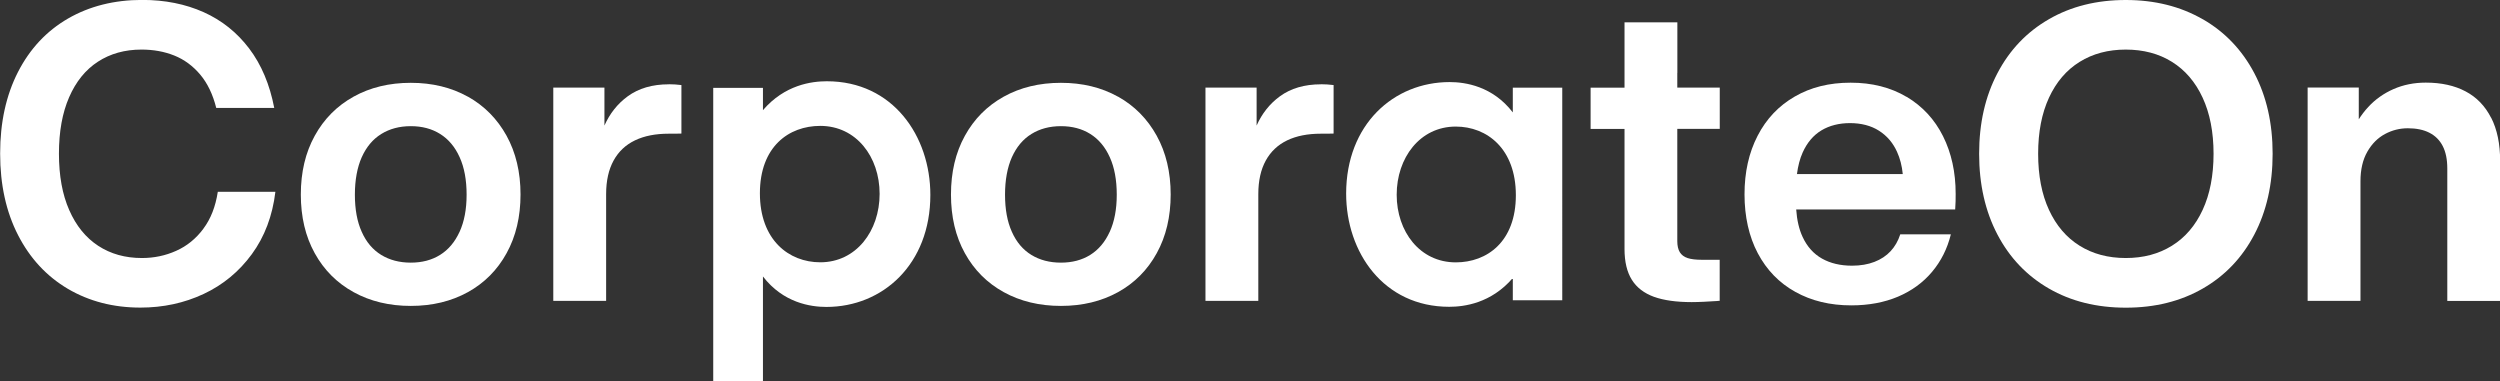
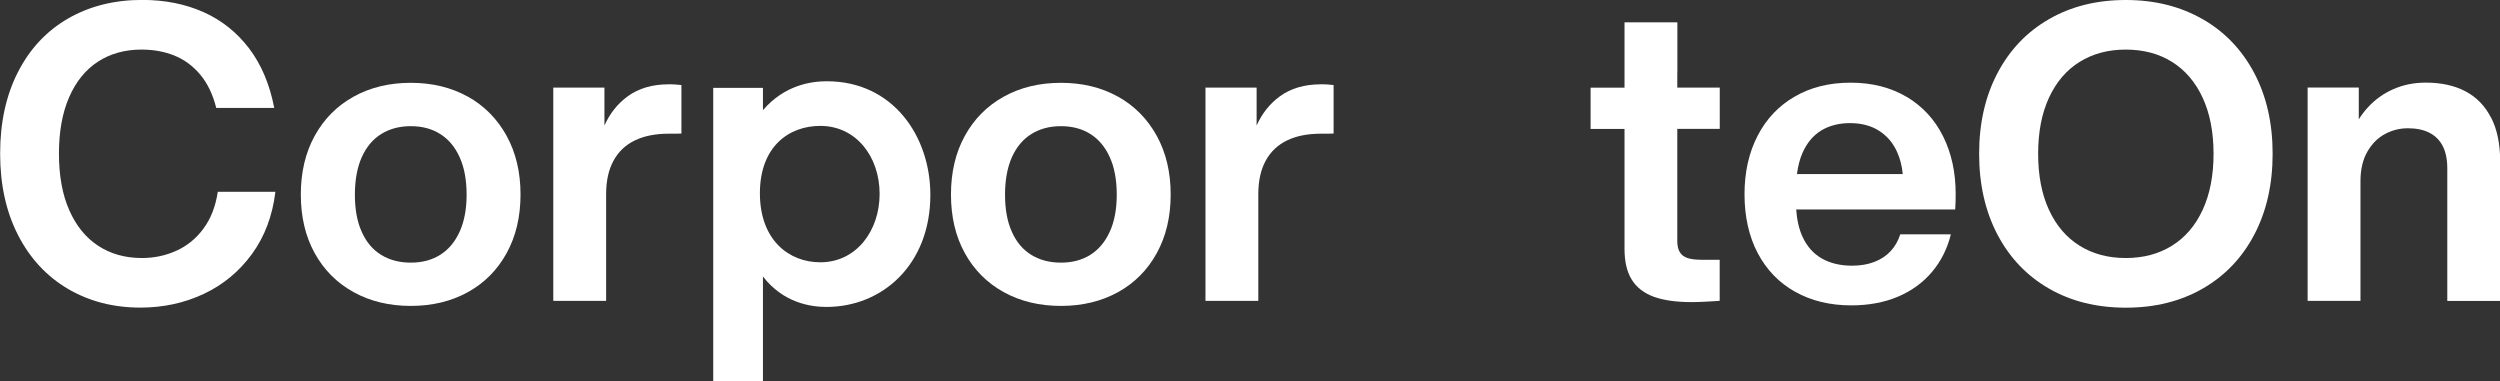
<svg xmlns="http://www.w3.org/2000/svg" fill="#fff" id="_レイヤー_2" data-name="レイヤー 2" viewBox="0 0 368.57 56.24">
  <rect x="0" y="0" width="368.57" height="56.24" fill="#333333" stroke="none" />
  <g id="layout">
    <g>
      <path class="cls-1" d="M29.98,33.73c-1.09,1.46-2.43,2.55-4.01,3.25-1.58.71-3.26,1.06-5.05,1.06-2.46,0-4.6-.6-6.44-1.8-1.83-1.2-3.26-2.95-4.27-5.26-1.02-2.31-1.52-5.08-1.52-8.33s.5-6.01,1.5-8.31c1-2.3,2.41-4.05,4.24-5.24,1.83-1.19,3.97-1.79,6.43-1.79,1.76,0,3.37.29,4.84.88,1.47.59,2.74,1.53,3.82,2.81,1.08,1.29,1.86,2.92,2.36,4.91h8.55c-.66-3.45-1.89-6.37-3.69-8.75-1.8-2.38-4.05-4.17-6.73-5.37-2.69-1.2-5.7-1.8-9.04-1.8-4.13,0-7.78.92-10.95,2.75-3.16,1.83-5.62,4.46-7.37,7.88-1.75,3.42-2.63,7.43-2.63,12.02s.88,8.59,2.64,12.02c1.76,3.43,4.21,6.07,7.34,7.92,3.13,1.84,6.7,2.77,10.7,2.77,3.35,0,6.46-.67,9.32-2.01,2.86-1.34,5.23-3.3,7.11-5.87,1.88-2.57,3.04-5.63,3.47-9.19h-8.49c-.33,2.16-1.03,3.98-2.13,5.44Z" />
      <path class="cls-1" d="M68.97,14.25c-2.44-1.36-5.24-2.04-8.41-2.04s-5.98.68-8.43,2.04c-2.45,1.36-4.36,3.28-5.73,5.77-1.37,2.48-2.05,5.37-2.05,8.66s.68,6.18,2.05,8.65c1.37,2.48,3.28,4.39,5.73,5.74,2.45,1.35,5.26,2.03,8.43,2.03s5.97-.68,8.42-2.03c2.44-1.35,4.35-3.27,5.71-5.75,1.37-2.48,2.05-5.37,2.05-8.65s-.69-6.18-2.06-8.66c-1.37-2.48-3.28-4.41-5.71-5.77ZM67.75,34.18c-.69,1.51-1.65,2.64-2.87,3.4-1.22.76-2.66,1.14-4.32,1.14s-3.12-.38-4.36-1.14c-1.24-.76-2.2-1.89-2.87-3.4-.68-1.5-1.01-3.33-1.01-5.48s.34-4.01,1.01-5.52c.68-1.51,1.63-2.65,2.87-3.42,1.24-.77,2.69-1.16,4.36-1.16s3.1.38,4.33,1.15c1.23.77,2.19,1.91,2.87,3.42.69,1.51,1.03,3.36,1.03,5.53s-.35,3.98-1.04,5.49Z" />
      <path class="cls-1" d="M98.59,12.43c-2.42,0-4.43.59-6.05,1.77-1.52,1.11-2.65,2.56-3.43,4.31v-5.6h-7.54v31.45h7.79v-15.74c0-1.97.37-3.62,1.1-4.95.73-1.33,1.78-2.32,3.16-2.98,1.38-.66,3.03-.98,4.97-.98h.91c.31,0,.63,0,.96-.02v-7.15c-.31-.04-.63-.07-.94-.09-.31-.02-.62-.03-.94-.03Z" />
      <path class="cls-1" d="M164.82,14.25c-2.44-1.36-5.24-2.04-8.41-2.04s-5.98.68-8.43,2.04c-2.45,1.36-4.36,3.28-5.73,5.77-1.37,2.48-2.05,5.37-2.05,8.66s.68,6.18,2.05,8.65c1.37,2.48,3.28,4.39,5.73,5.74,2.45,1.35,5.26,2.03,8.43,2.03s5.97-.68,8.42-2.03c2.44-1.35,4.35-3.27,5.71-5.75,1.37-2.48,2.05-5.37,2.05-8.65s-.69-6.18-2.06-8.66c-1.37-2.48-3.28-4.41-5.71-5.77ZM163.6,34.18c-.69,1.51-1.65,2.64-2.87,3.4-1.22.76-2.66,1.14-4.32,1.14s-3.12-.38-4.36-1.14c-1.24-.76-2.2-1.89-2.87-3.4-.68-1.5-1.01-3.33-1.01-5.48s.34-4.01,1.01-5.52c.68-1.51,1.63-2.65,2.87-3.42,1.24-.77,2.69-1.16,4.36-1.16s3.1.38,4.33,1.15c1.23.77,2.19,1.91,2.87,3.42.69,1.51,1.03,3.36,1.03,5.53s-.35,3.98-1.04,5.49Z" />
      <path class="cls-1" d="M194.74,12.43c-2.42,0-4.43.59-6.05,1.77-1.52,1.11-2.65,2.56-3.43,4.31v-5.6h-7.54v31.45h7.79v-15.74c0-1.97.37-3.62,1.1-4.95.73-1.33,1.79-2.32,3.16-2.98,1.38-.66,3.03-.98,4.97-.98h.91c.32,0,.63,0,.96-.02v-7.15c-.32-.04-.63-.07-.94-.09-.31-.02-.62-.03-.94-.03Z" />
      <path class="cls-1" d="M247.29,10.76V3.29h-7.79v9.63h-5v6.09h5v17.7c0,1.88.36,3.39,1.08,4.54.72,1.15,1.81,1.98,3.26,2.51,1.45.52,3.31.78,5.56.78.56,0,1.16-.02,1.8-.05.64-.03,1.28-.07,1.92-.11.06,0,.13,0,.2-.02.07-.01.14-.01.21-.01v-6.05h-2.65c-.89,0-1.59-.09-2.1-.26-.51-.17-.88-.46-1.13-.86-.24-.4-.37-.94-.37-1.62v-16.56h6.26v-6.09h-6.26v-2.16Z" />
      <path class="cls-1" d="M324.73,2.83c-3.27-1.88-7.04-2.83-11.33-2.83s-8.06.94-11.33,2.83c-3.27,1.88-5.8,4.54-7.59,7.96-1.8,3.42-2.7,7.38-2.7,11.88s.9,8.48,2.7,11.91c1.8,3.43,4.33,6.08,7.59,7.96,3.26,1.88,7.04,2.82,11.34,2.82s8.06-.94,11.34-2.82c3.27-1.88,5.8-4.53,7.6-7.96,1.8-3.43,2.7-7.4,2.7-11.91s-.9-8.46-2.7-11.88c-1.8-3.42-4.34-6.08-7.6-7.96ZM324.73,30.95c-1.07,2.31-2.58,4.07-4.53,5.28-1.95,1.21-4.21,1.81-6.8,1.81s-4.86-.6-6.8-1.81c-1.95-1.21-3.45-2.97-4.52-5.28-1.07-2.31-1.6-5.07-1.6-8.28s.53-5.95,1.6-8.27c1.07-2.31,2.57-4.07,4.52-5.28,1.95-1.21,4.21-1.81,6.8-1.81s4.87.6,6.81,1.81c1.94,1.21,3.45,2.97,4.52,5.28,1.07,2.31,1.61,5.07,1.61,8.27s-.54,5.97-1.61,8.28Z" />
      <path class="cls-1" d="M367.25,17.35c-.88-1.73-2.13-3.02-3.76-3.88-1.63-.86-3.58-1.29-5.86-1.29-1.73,0-3.31.32-4.75.95-1.44.63-2.69,1.51-3.73,2.64-.52.56-.99,1.17-1.4,1.82v-4.68h-7.54v31.45h7.79v-17.63c0-1.74.34-3.19,1.01-4.36.67-1.17,1.54-2.04,2.6-2.61,1.06-.57,2.19-.85,3.37-.85,1.26,0,2.32.22,3.18.66.86.44,1.52,1.09,1.97,1.97.45.88.67,1.98.67,3.3v19.53h7.79v-20.64c0-2.52-.44-4.64-1.32-6.37Z" />
      <path class="cls-1" d="M281.08,14.28c-2.34-1.39-5.09-2.09-8.25-2.09s-5.88.68-8.24,2.05c-2.36,1.36-4.19,3.29-5.47,5.78-1.29,2.49-1.93,5.37-1.93,8.63s.65,6.22,1.96,8.69c1.31,2.47,3.15,4.37,5.53,5.69,2.38,1.33,5.13,1.99,8.26,1.99,2.56,0,4.85-.43,6.87-1.28,2.02-.86,3.69-2.07,5.02-3.65,1.33-1.58,2.26-3.42,2.78-5.54h-7.46c-.31.97-.79,1.8-1.42,2.48-.63.68-1.43,1.21-2.39,1.58-.96.37-2.06.56-3.29.56-1.72,0-3.2-.35-4.44-1.05-1.24-.7-2.19-1.76-2.85-3.18-.53-1.13-.84-2.49-.95-4.06h23.44c.03-.44.05-.84.06-1.22,0-.38.01-.74.01-1.09,0-3.18-.62-6.01-1.86-8.49-1.24-2.48-3.03-4.41-5.37-5.81ZM264.92,25.66c.16-1.19.43-2.26.84-3.17.66-1.47,1.58-2.55,2.77-3.27,1.19-.71,2.6-1.07,4.22-1.07s3.09.37,4.26,1.12c1.17.74,2.06,1.78,2.66,3.1.45.98.73,2.08.85,3.29h-15.61Z" />
-       <path class="cls-1" d="M223.03,16.57c-2.98-3.87-7-4.47-9.31-4.47-8.26,0-15.26,6.25-15.26,16.45,0,8.64,5.51,16.68,15.19,16.68,2.23,0,6.18-.52,9.38-4.24v3.28h7.29V12.92h-7.29v3.65ZM214.62,38.68c-5.29,0-8.71-4.54-8.71-9.97s3.42-10.05,8.71-10.05c4.61,0,8.86,3.27,8.86,10.12s-4.24,9.9-8.86,9.9Z" />
      <path class="cls-1" d="M121.9,11.98c-2.24,0-6.21.52-9.42,4.26v-3.29h-7.33v43.29h7.33v-15.48c2.99,3.89,7.03,4.49,9.35,4.49,8.3,0,15.33-6.28,15.33-16.52,0-8.67-5.53-16.75-15.25-16.75ZM120.93,38.67c-4.63,0-8.9-3.29-8.9-10.17s4.26-9.94,8.9-9.94c5.31,0,8.75,4.56,8.75,10.02s-3.44,10.09-8.75,10.09Z" />
    </g>
  </g>
</svg>